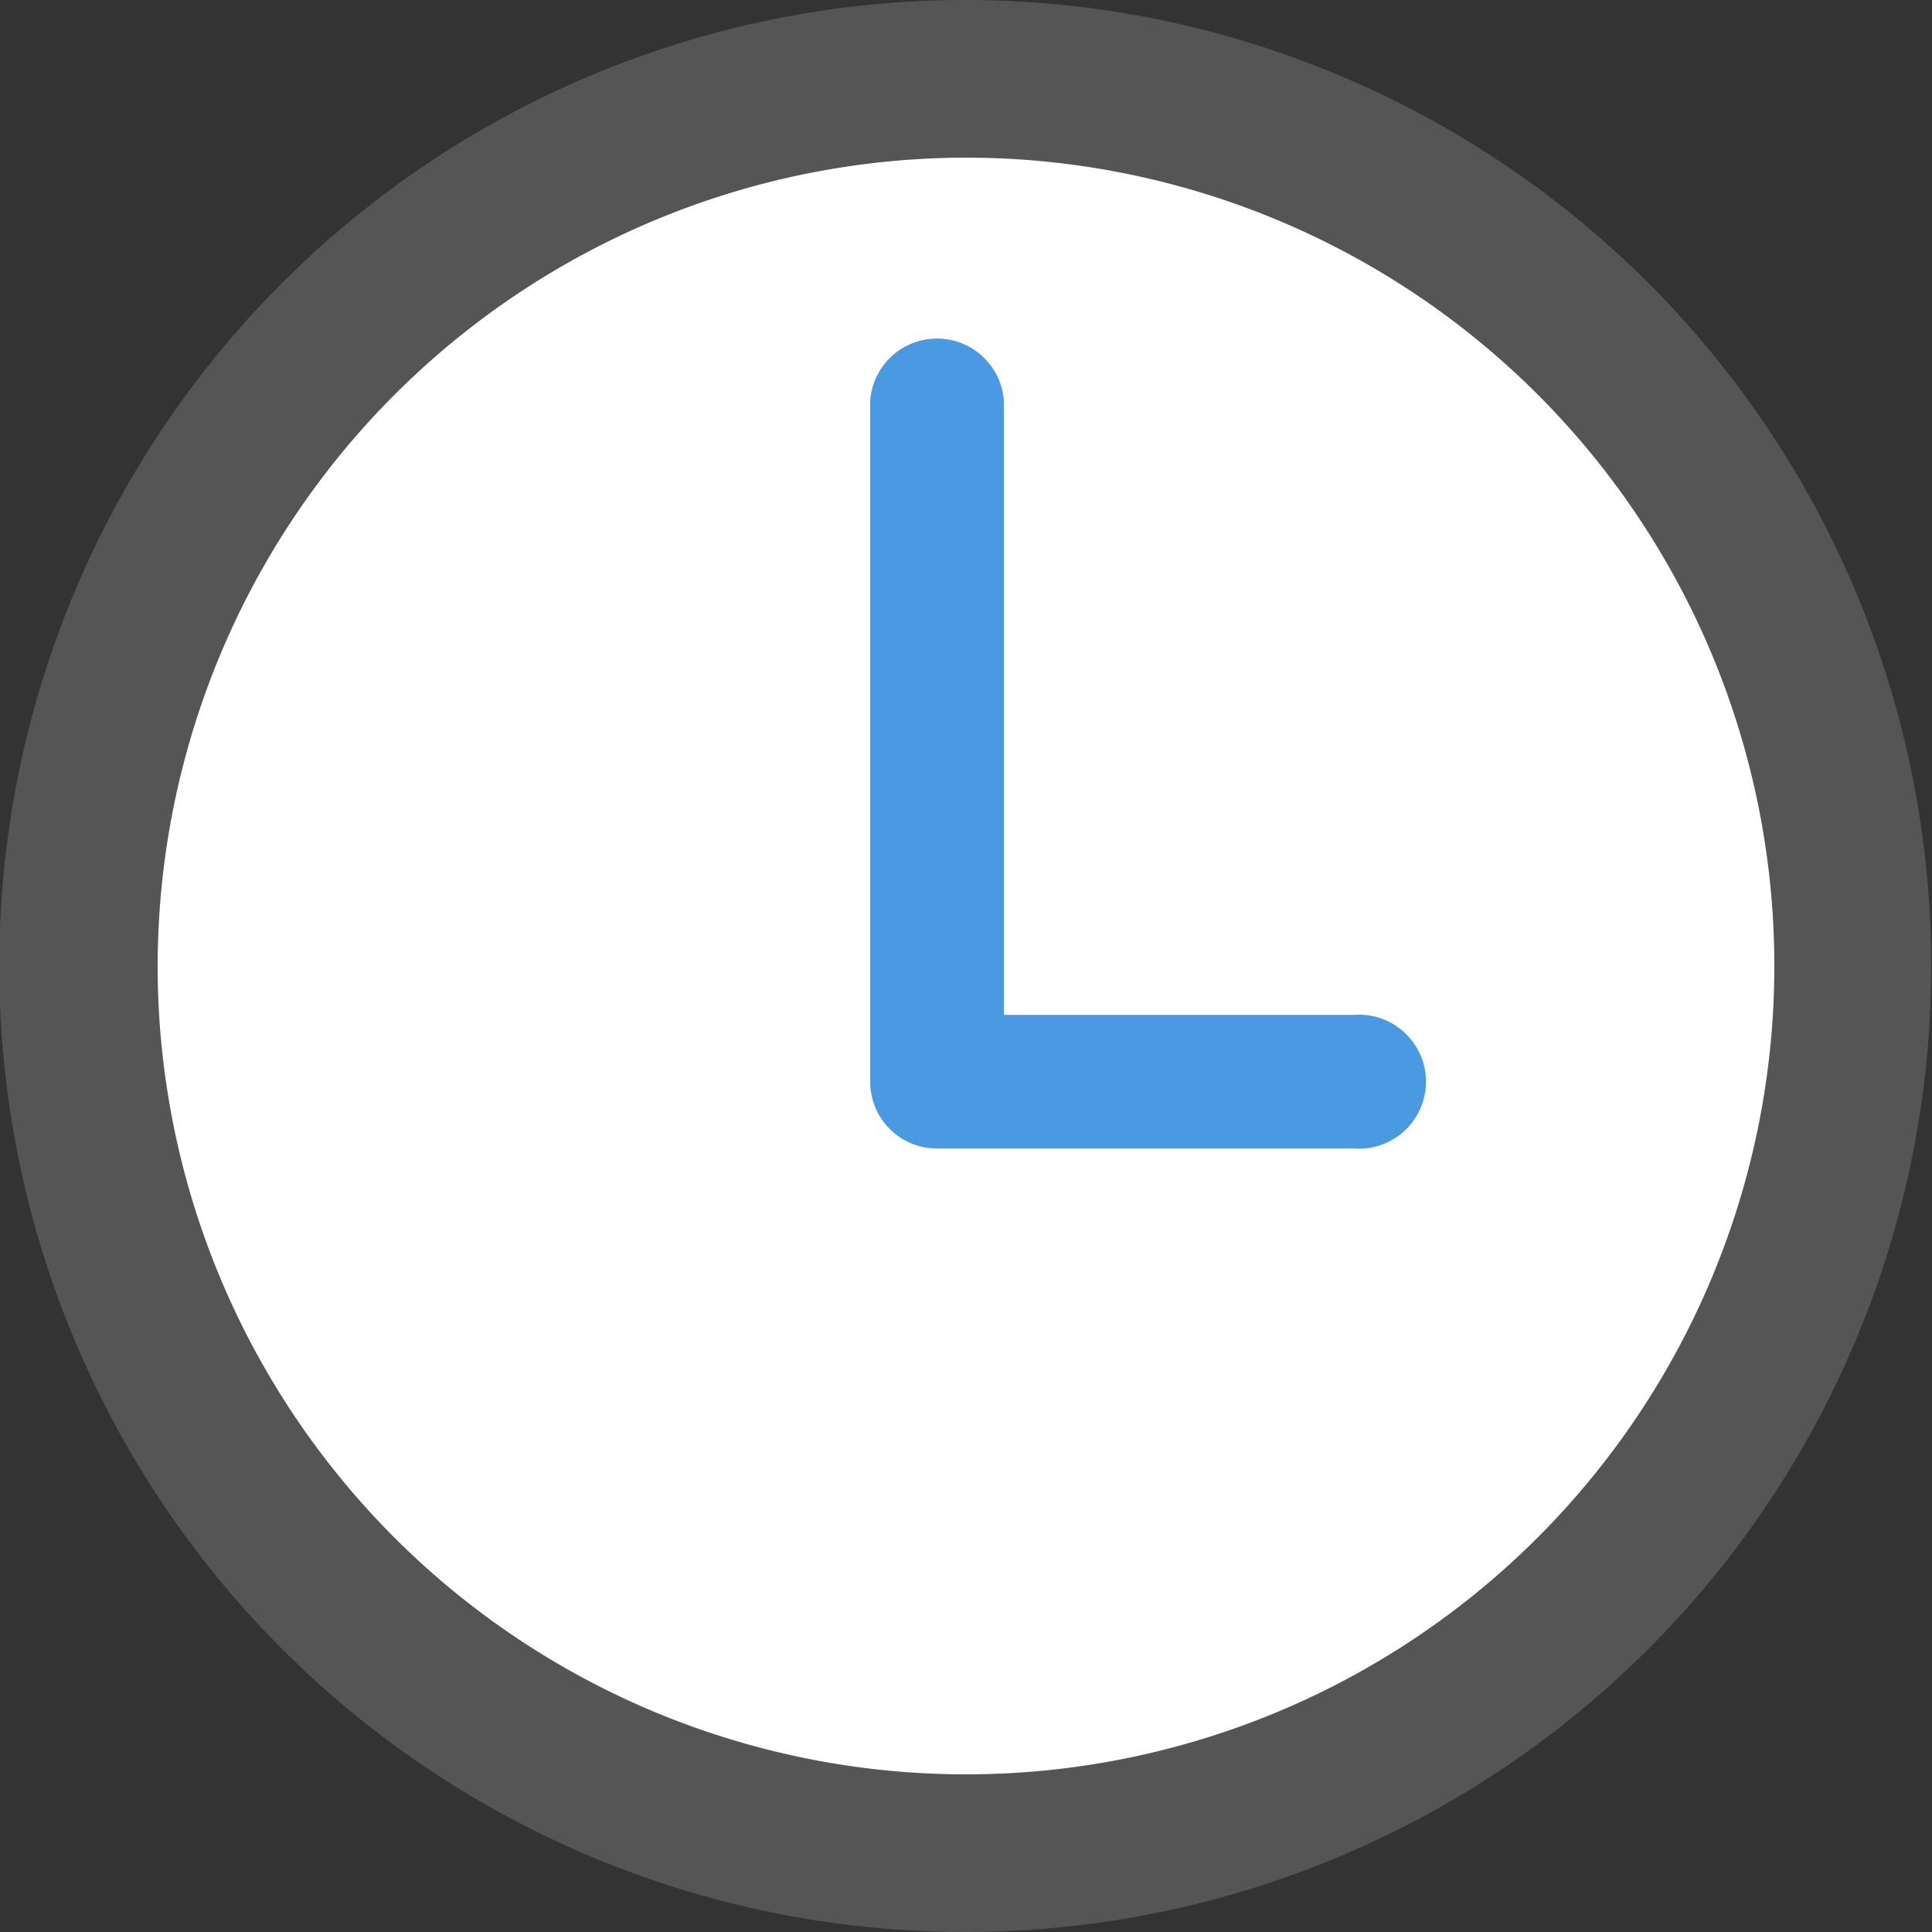
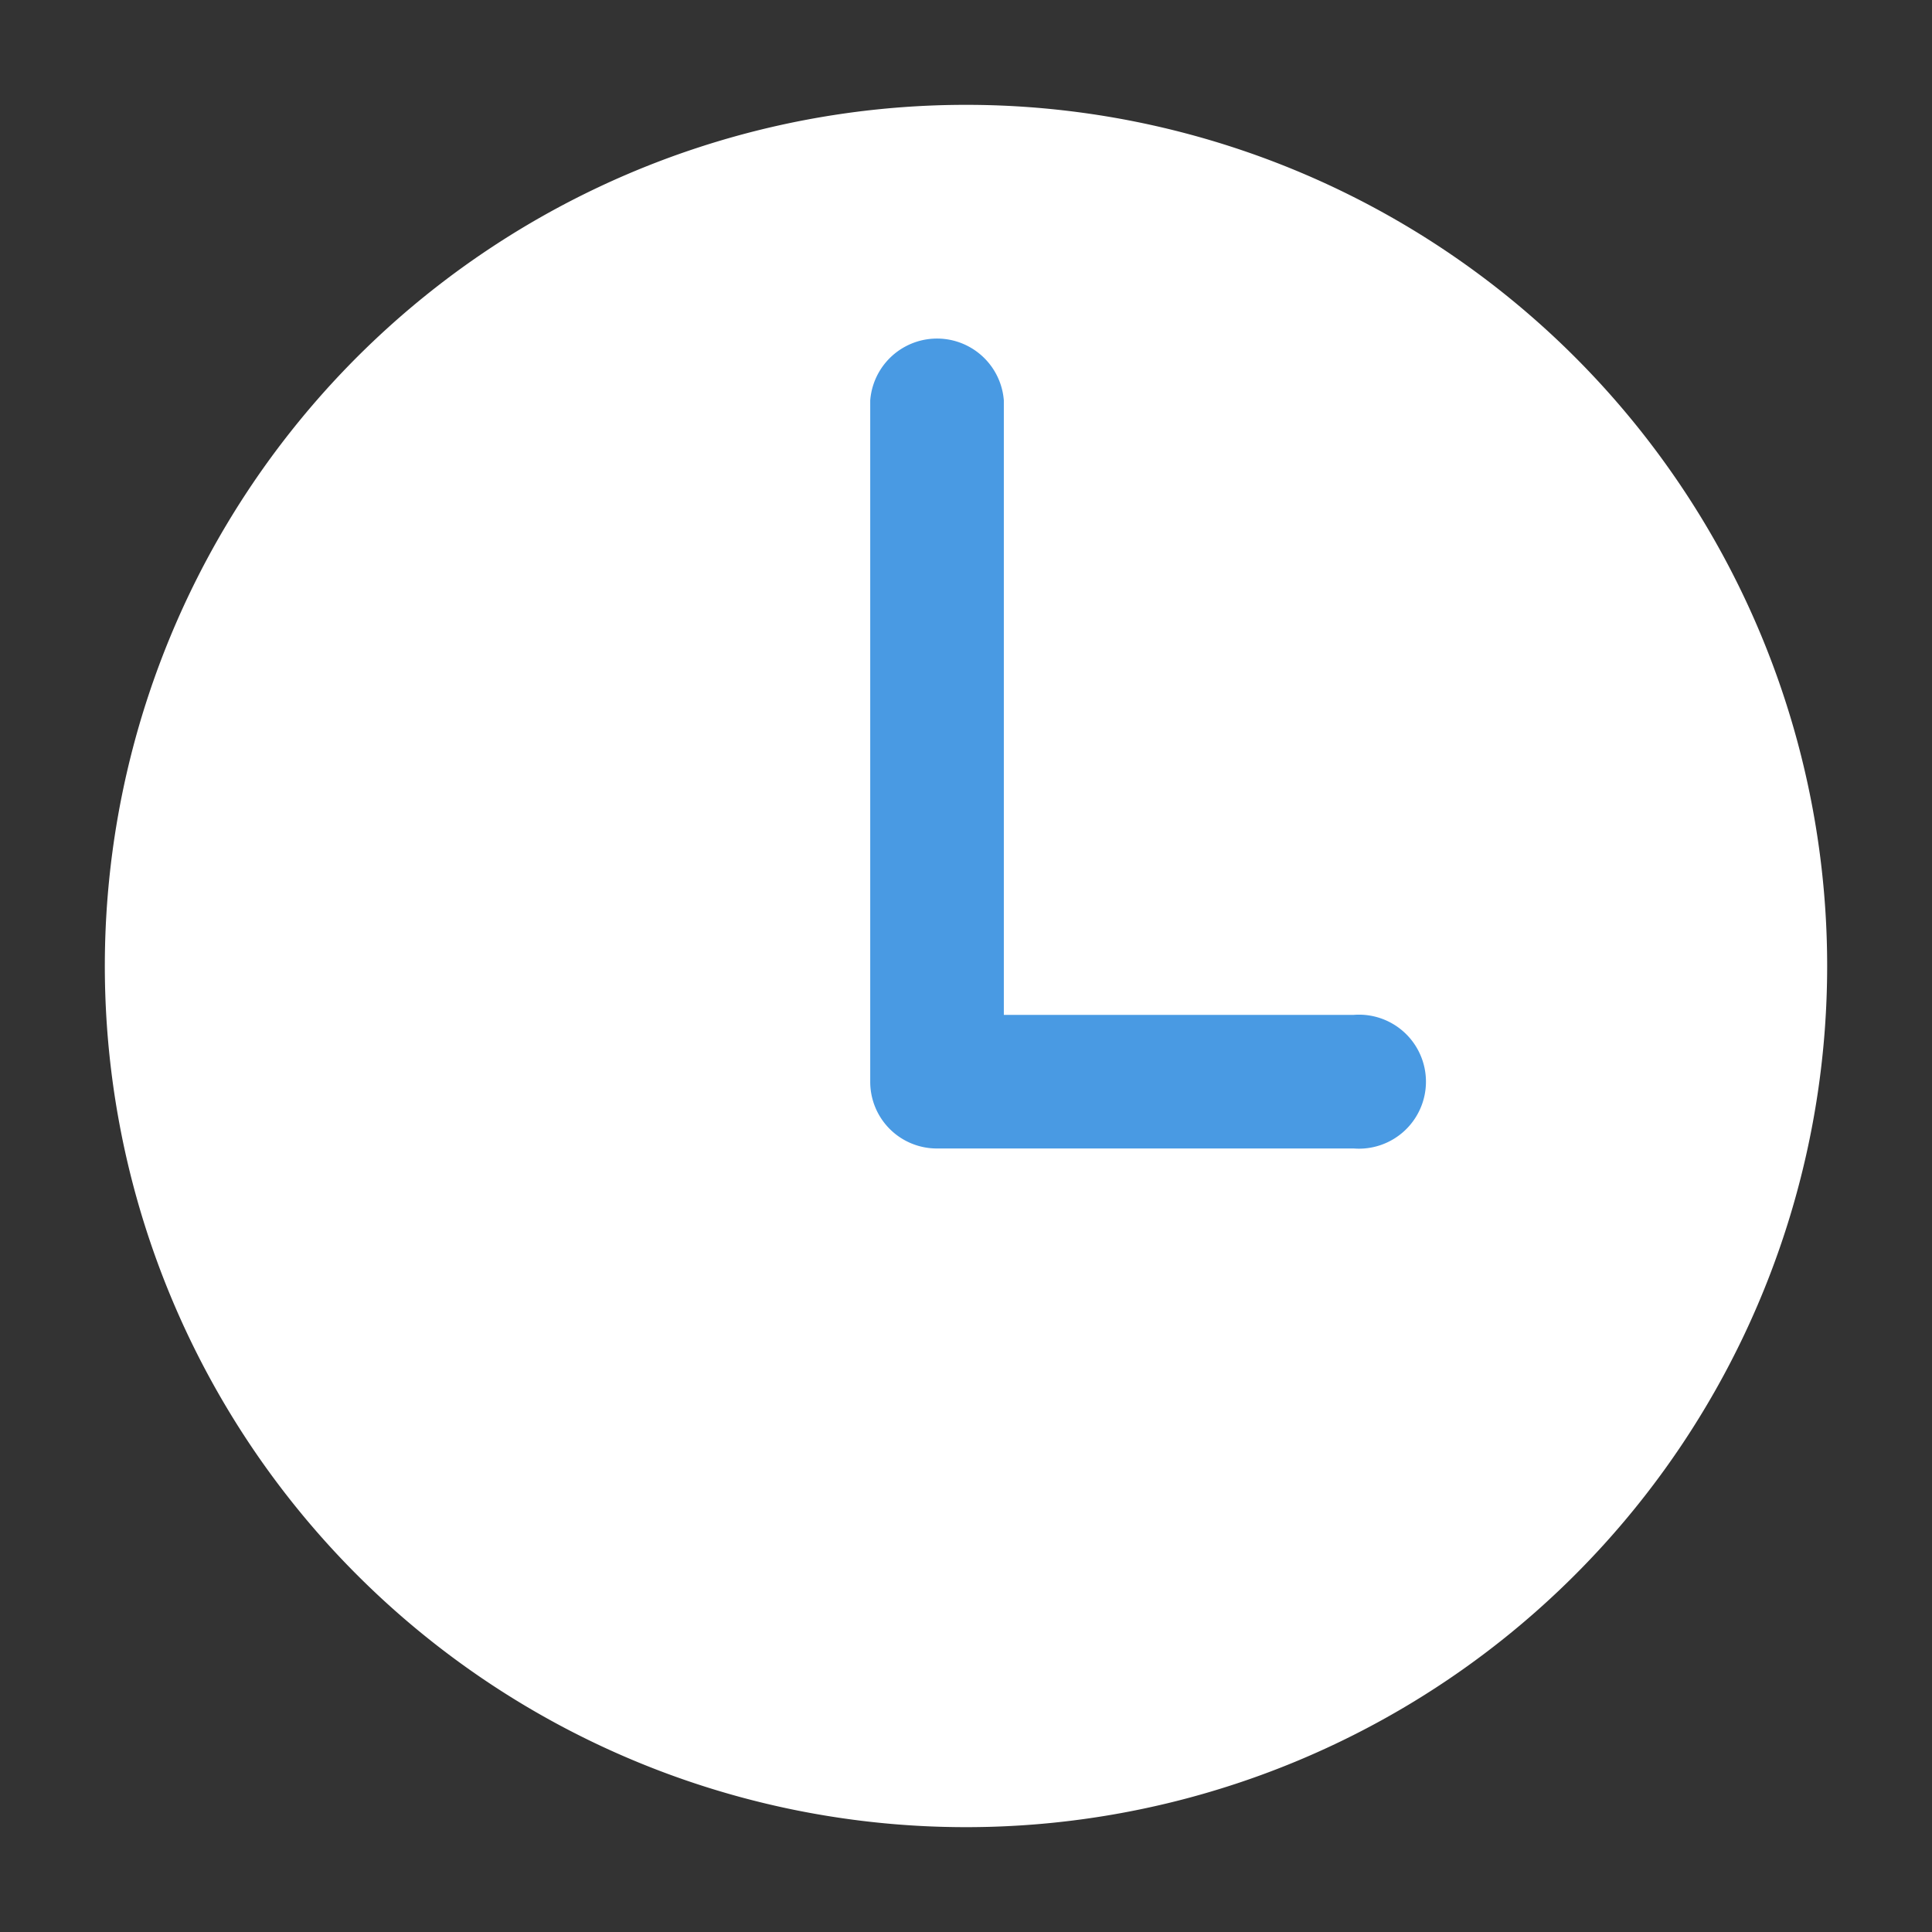
<svg xmlns="http://www.w3.org/2000/svg" viewBox="0 0 49.02 49.02" id="clock">
  <rect x="0" y="0" width="49.02" height="49.02" fill="#333333" stroke="none" />
  <g fill="#000000" class="color000000 svgShape">
    <g fill="#000000" class="color000000 svgShape">
      <path fill="#ffffff" d="M24.51 2.66a21.85 21.85 0 1 0 21.85 21.85A21.85 21.85 0 0 0 24.51 2.66Z" class="colorfafafa svgShape" />
-       <path fill="#555555" d="M24.51 4A20.51 20.51 0 1 1 4 24.51 20.53 20.53 0 0 1 24.51 4m0-4A24.51 24.51 0 1 0 49 24.51 24.51 24.51 0 0 0 24.51 0Z" class="color555555 svgShape" />
      <path fill="#499ae3" d="M34.36 29.14H23.77a1.69 1.69 0 0 1-1.69-1.69V10.16a1.7 1.7 0 0 1 3.39 0v15.59h8.88a1.7 1.7 0 1 1 0 3.39Z" class="color0379d4 svgShape" />
    </g>
  </g>
</svg>